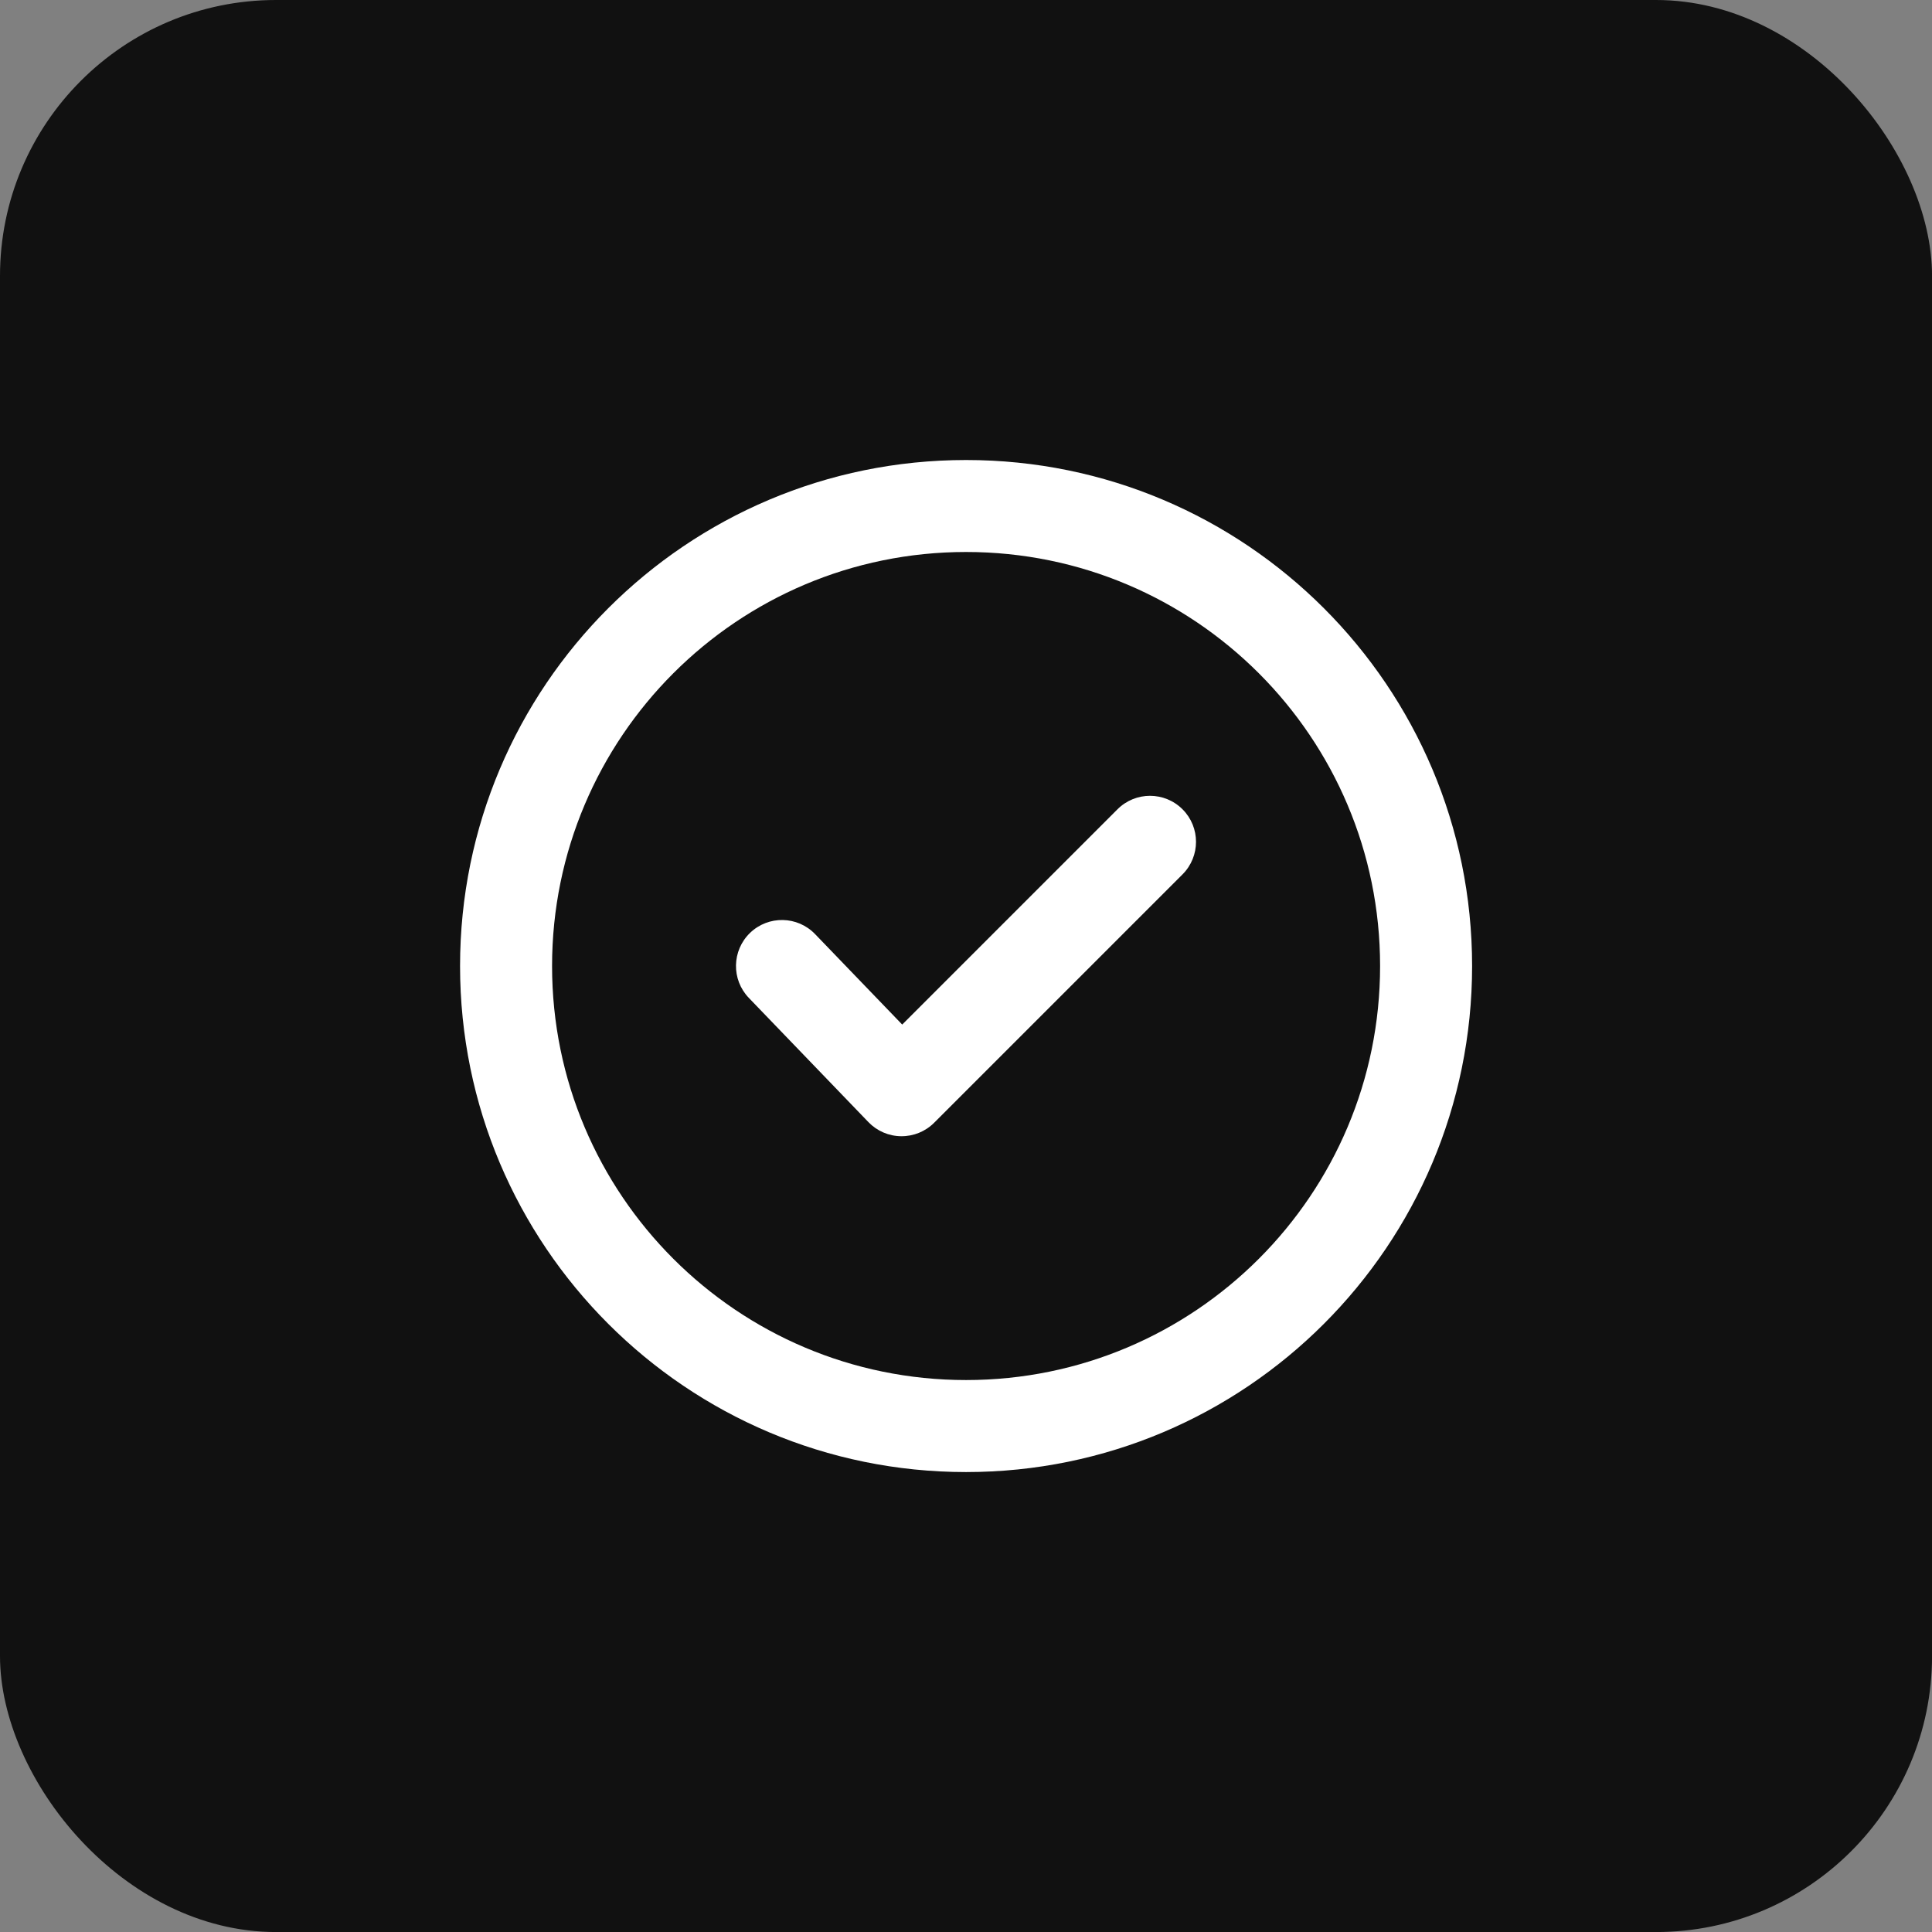
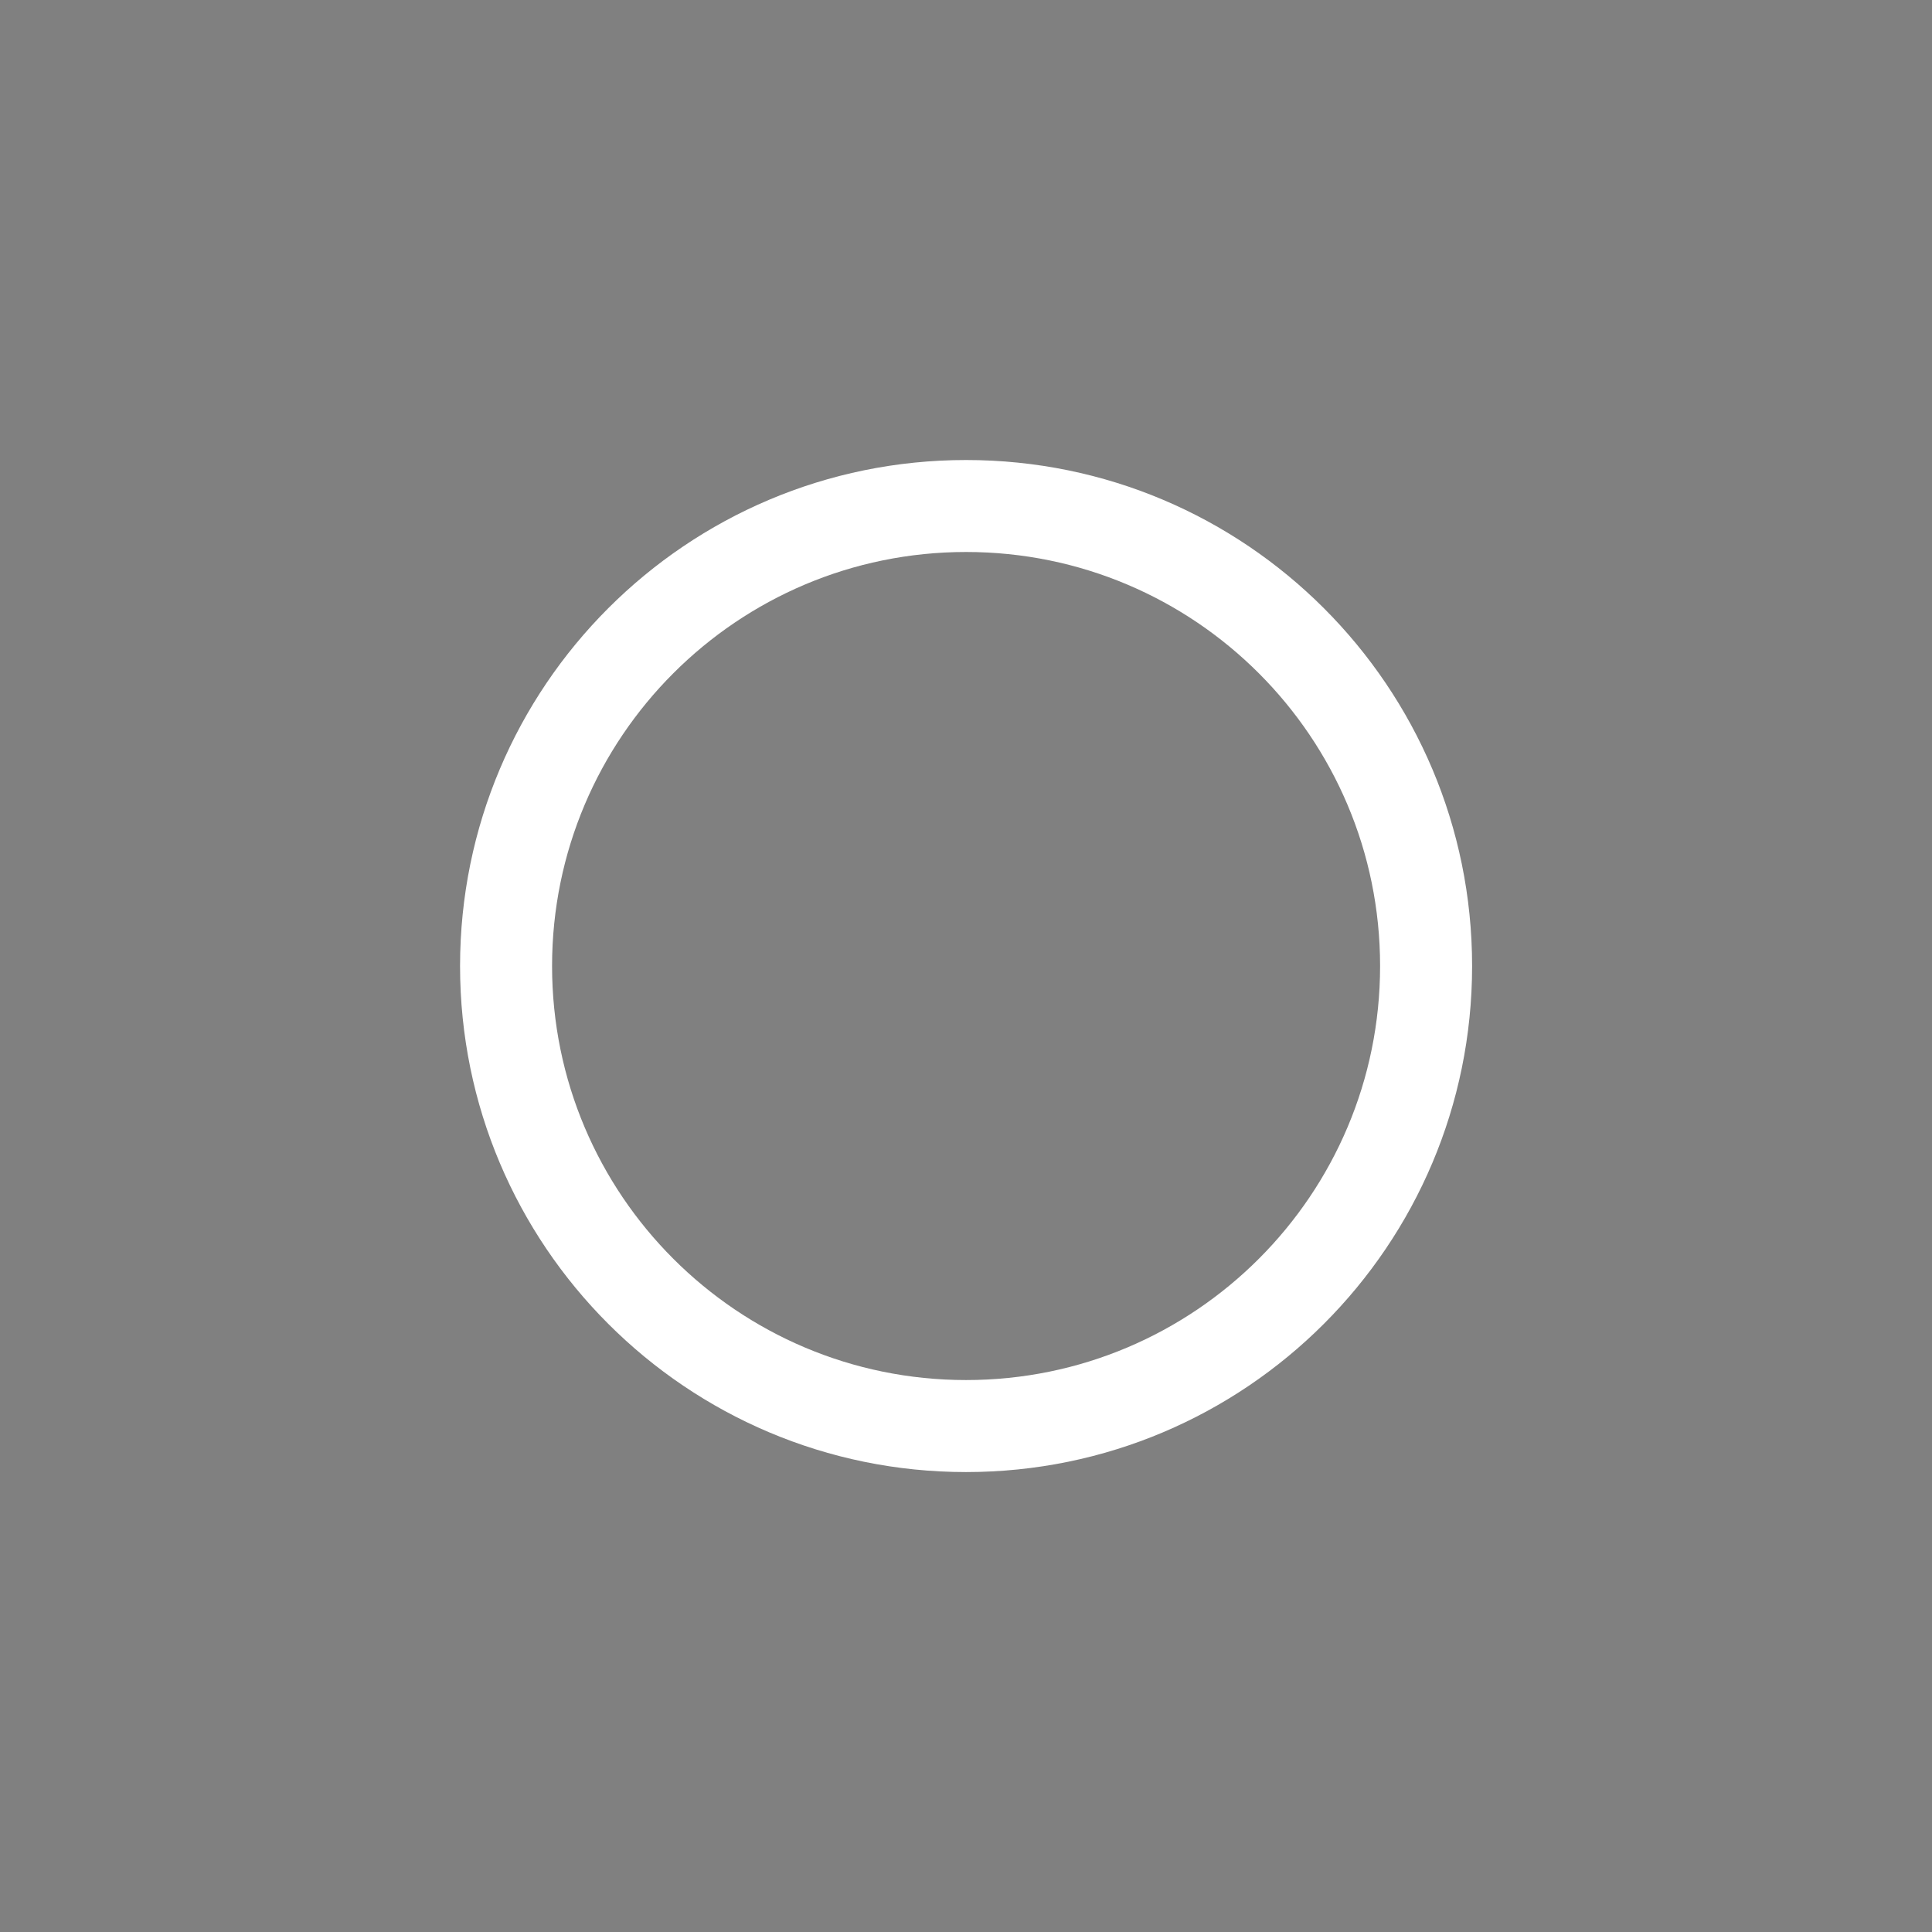
<svg xmlns="http://www.w3.org/2000/svg" width="48" height="48" viewBox="0 0 48 48" fill="none">
  <rect x="0" y="0" width="48" height="48" fill="#808080" stroke="none" />
-   <rect width="48.001" height="48.001" rx="6.857" fill="#111111" />
-   <path d="M29.38 21.723C29.826 21.276 29.826 20.553 29.38 20.107C28.933 19.66 28.21 19.66 27.763 20.107L22.415 25.455L20.251 23.208C19.814 22.753 19.09 22.739 18.635 23.177C18.181 23.615 18.167 24.339 18.605 24.793L21.576 27.879C21.789 28.1 22.082 28.227 22.389 28.229C22.696 28.232 22.991 28.112 23.208 27.895L29.38 21.723Z" fill="white" />
  <path fill-rule="evenodd" clip-rule="evenodd" d="M24.002 11.429C17.058 11.429 11.43 17.057 11.43 24.001C11.43 30.944 17.058 36.573 24.002 36.573C30.945 36.573 36.574 30.944 36.574 24.001C36.574 17.057 30.945 11.429 24.002 11.429ZM13.716 24.001C13.716 18.32 18.321 13.714 24.002 13.714C29.683 13.714 34.288 18.32 34.288 24.001C34.288 29.682 29.683 34.287 24.002 34.287C18.321 34.287 13.716 29.682 13.716 24.001Z" fill="white" />
</svg>